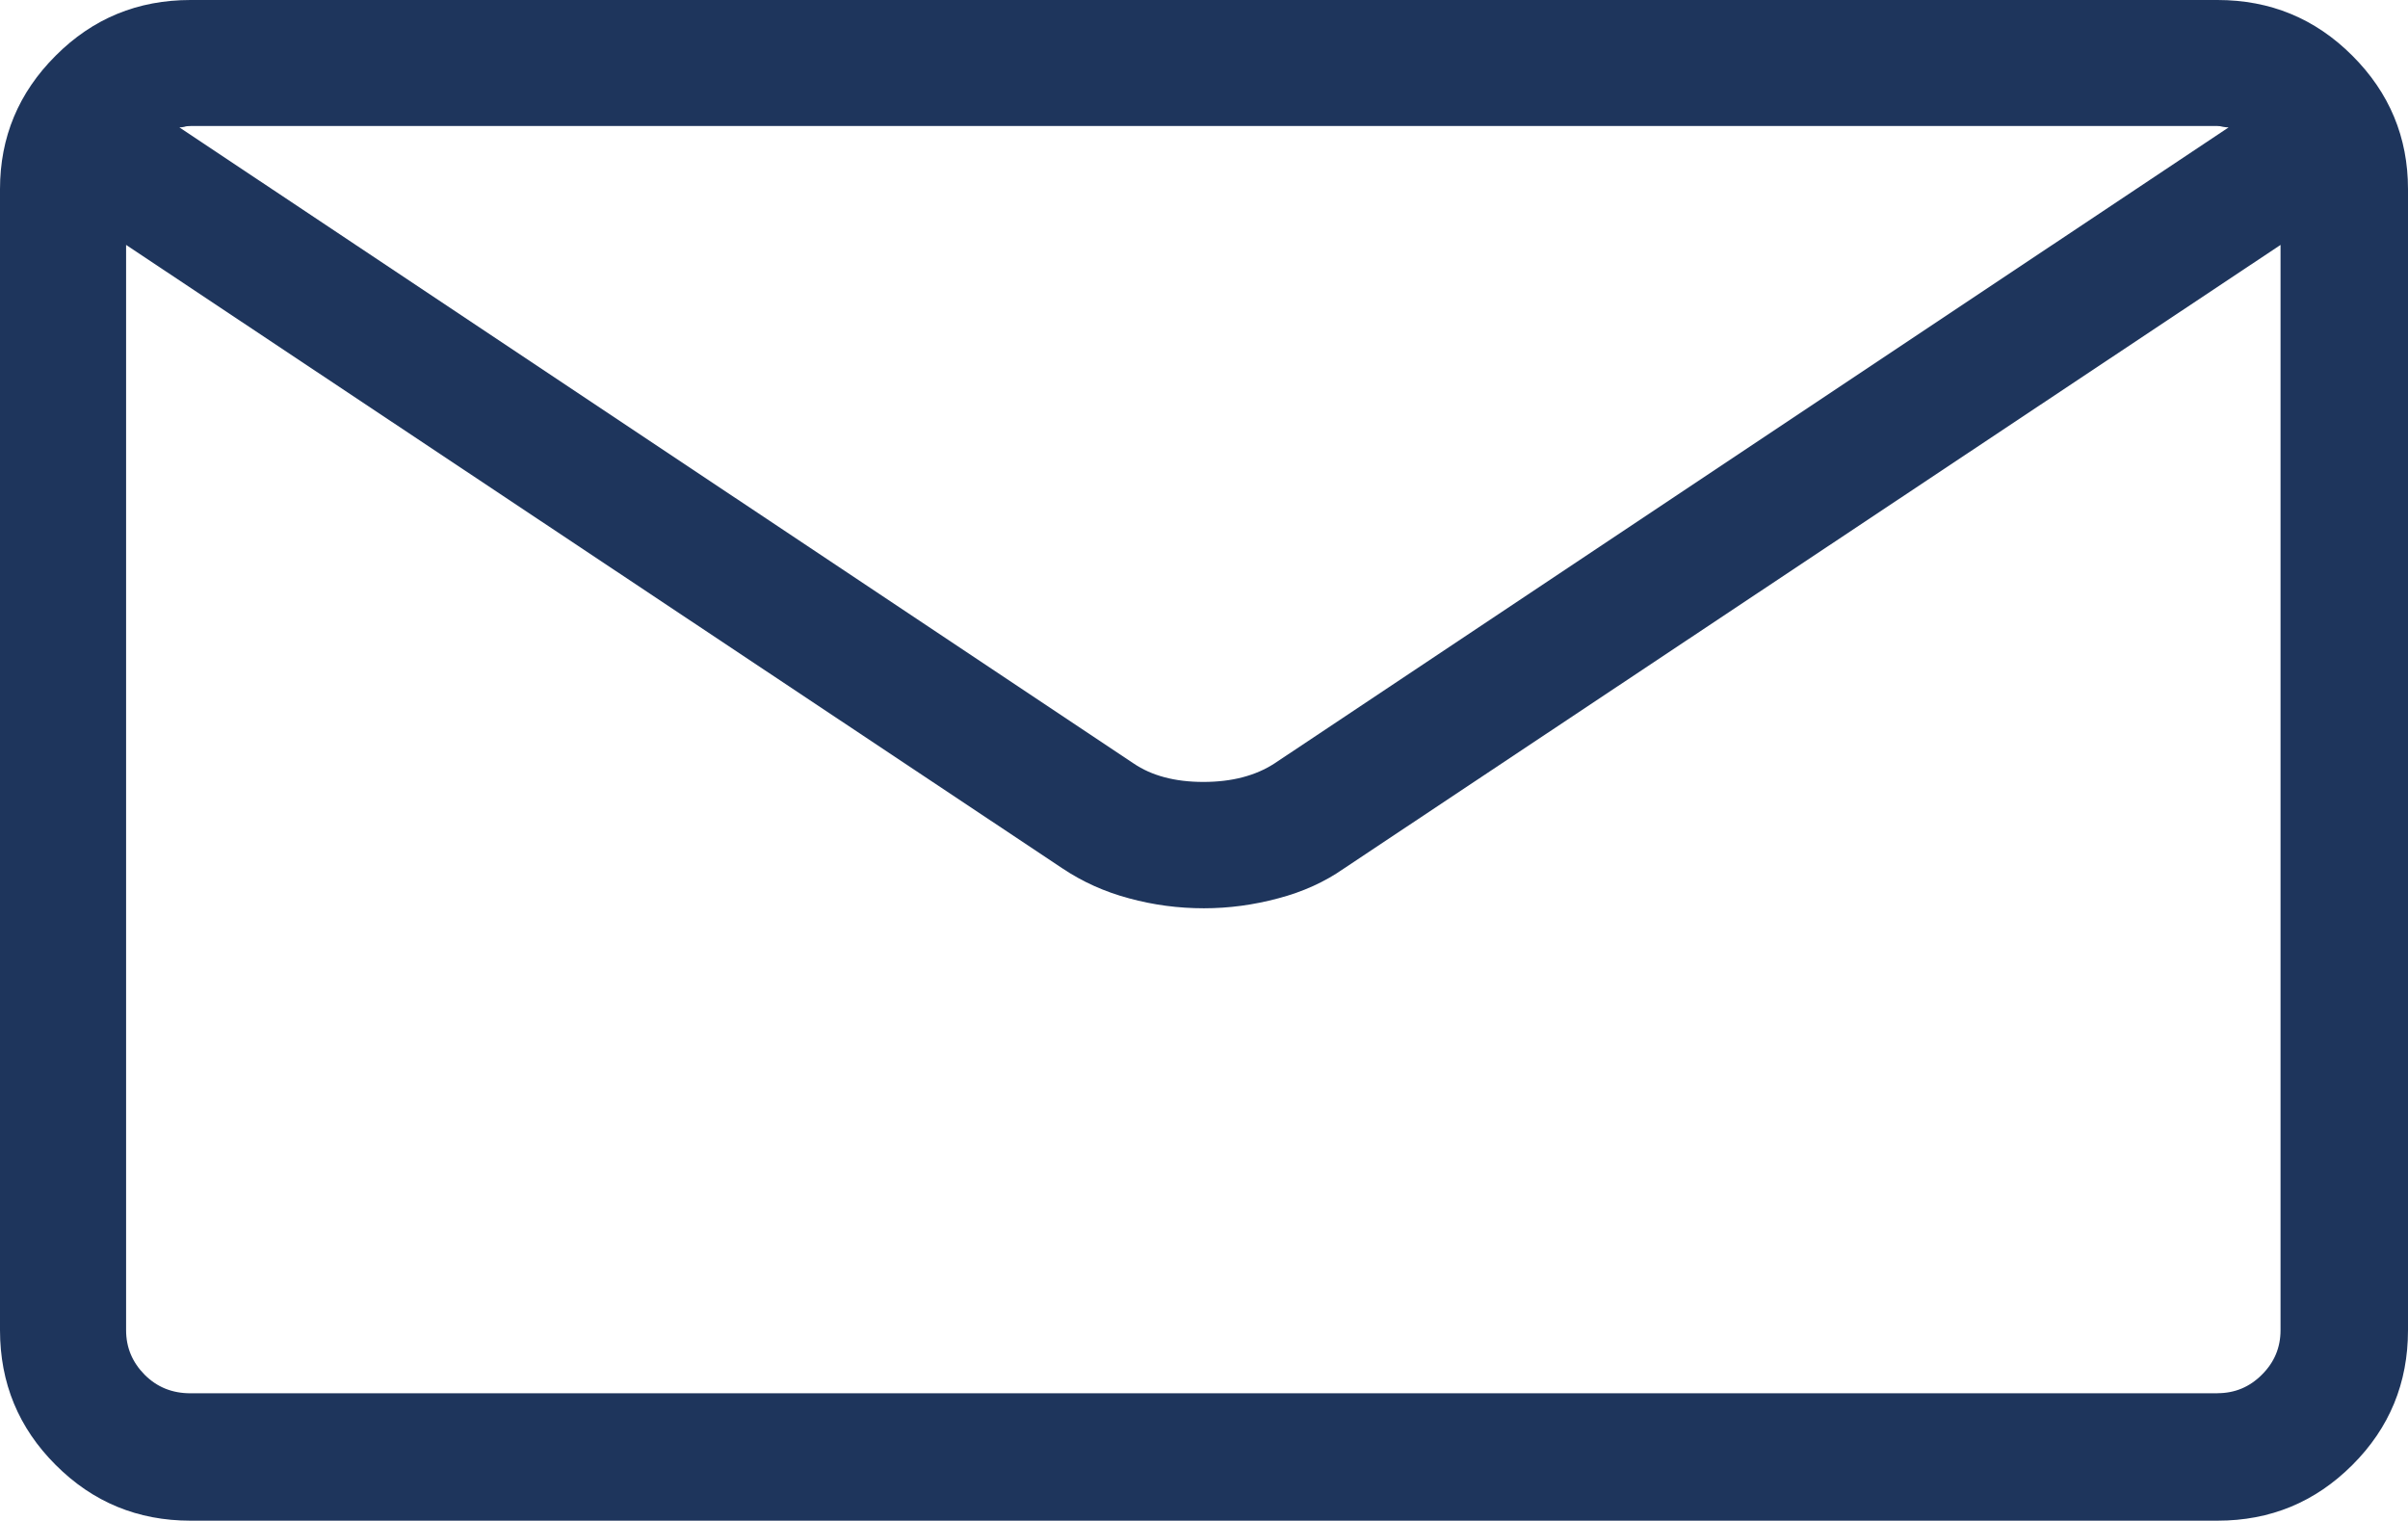
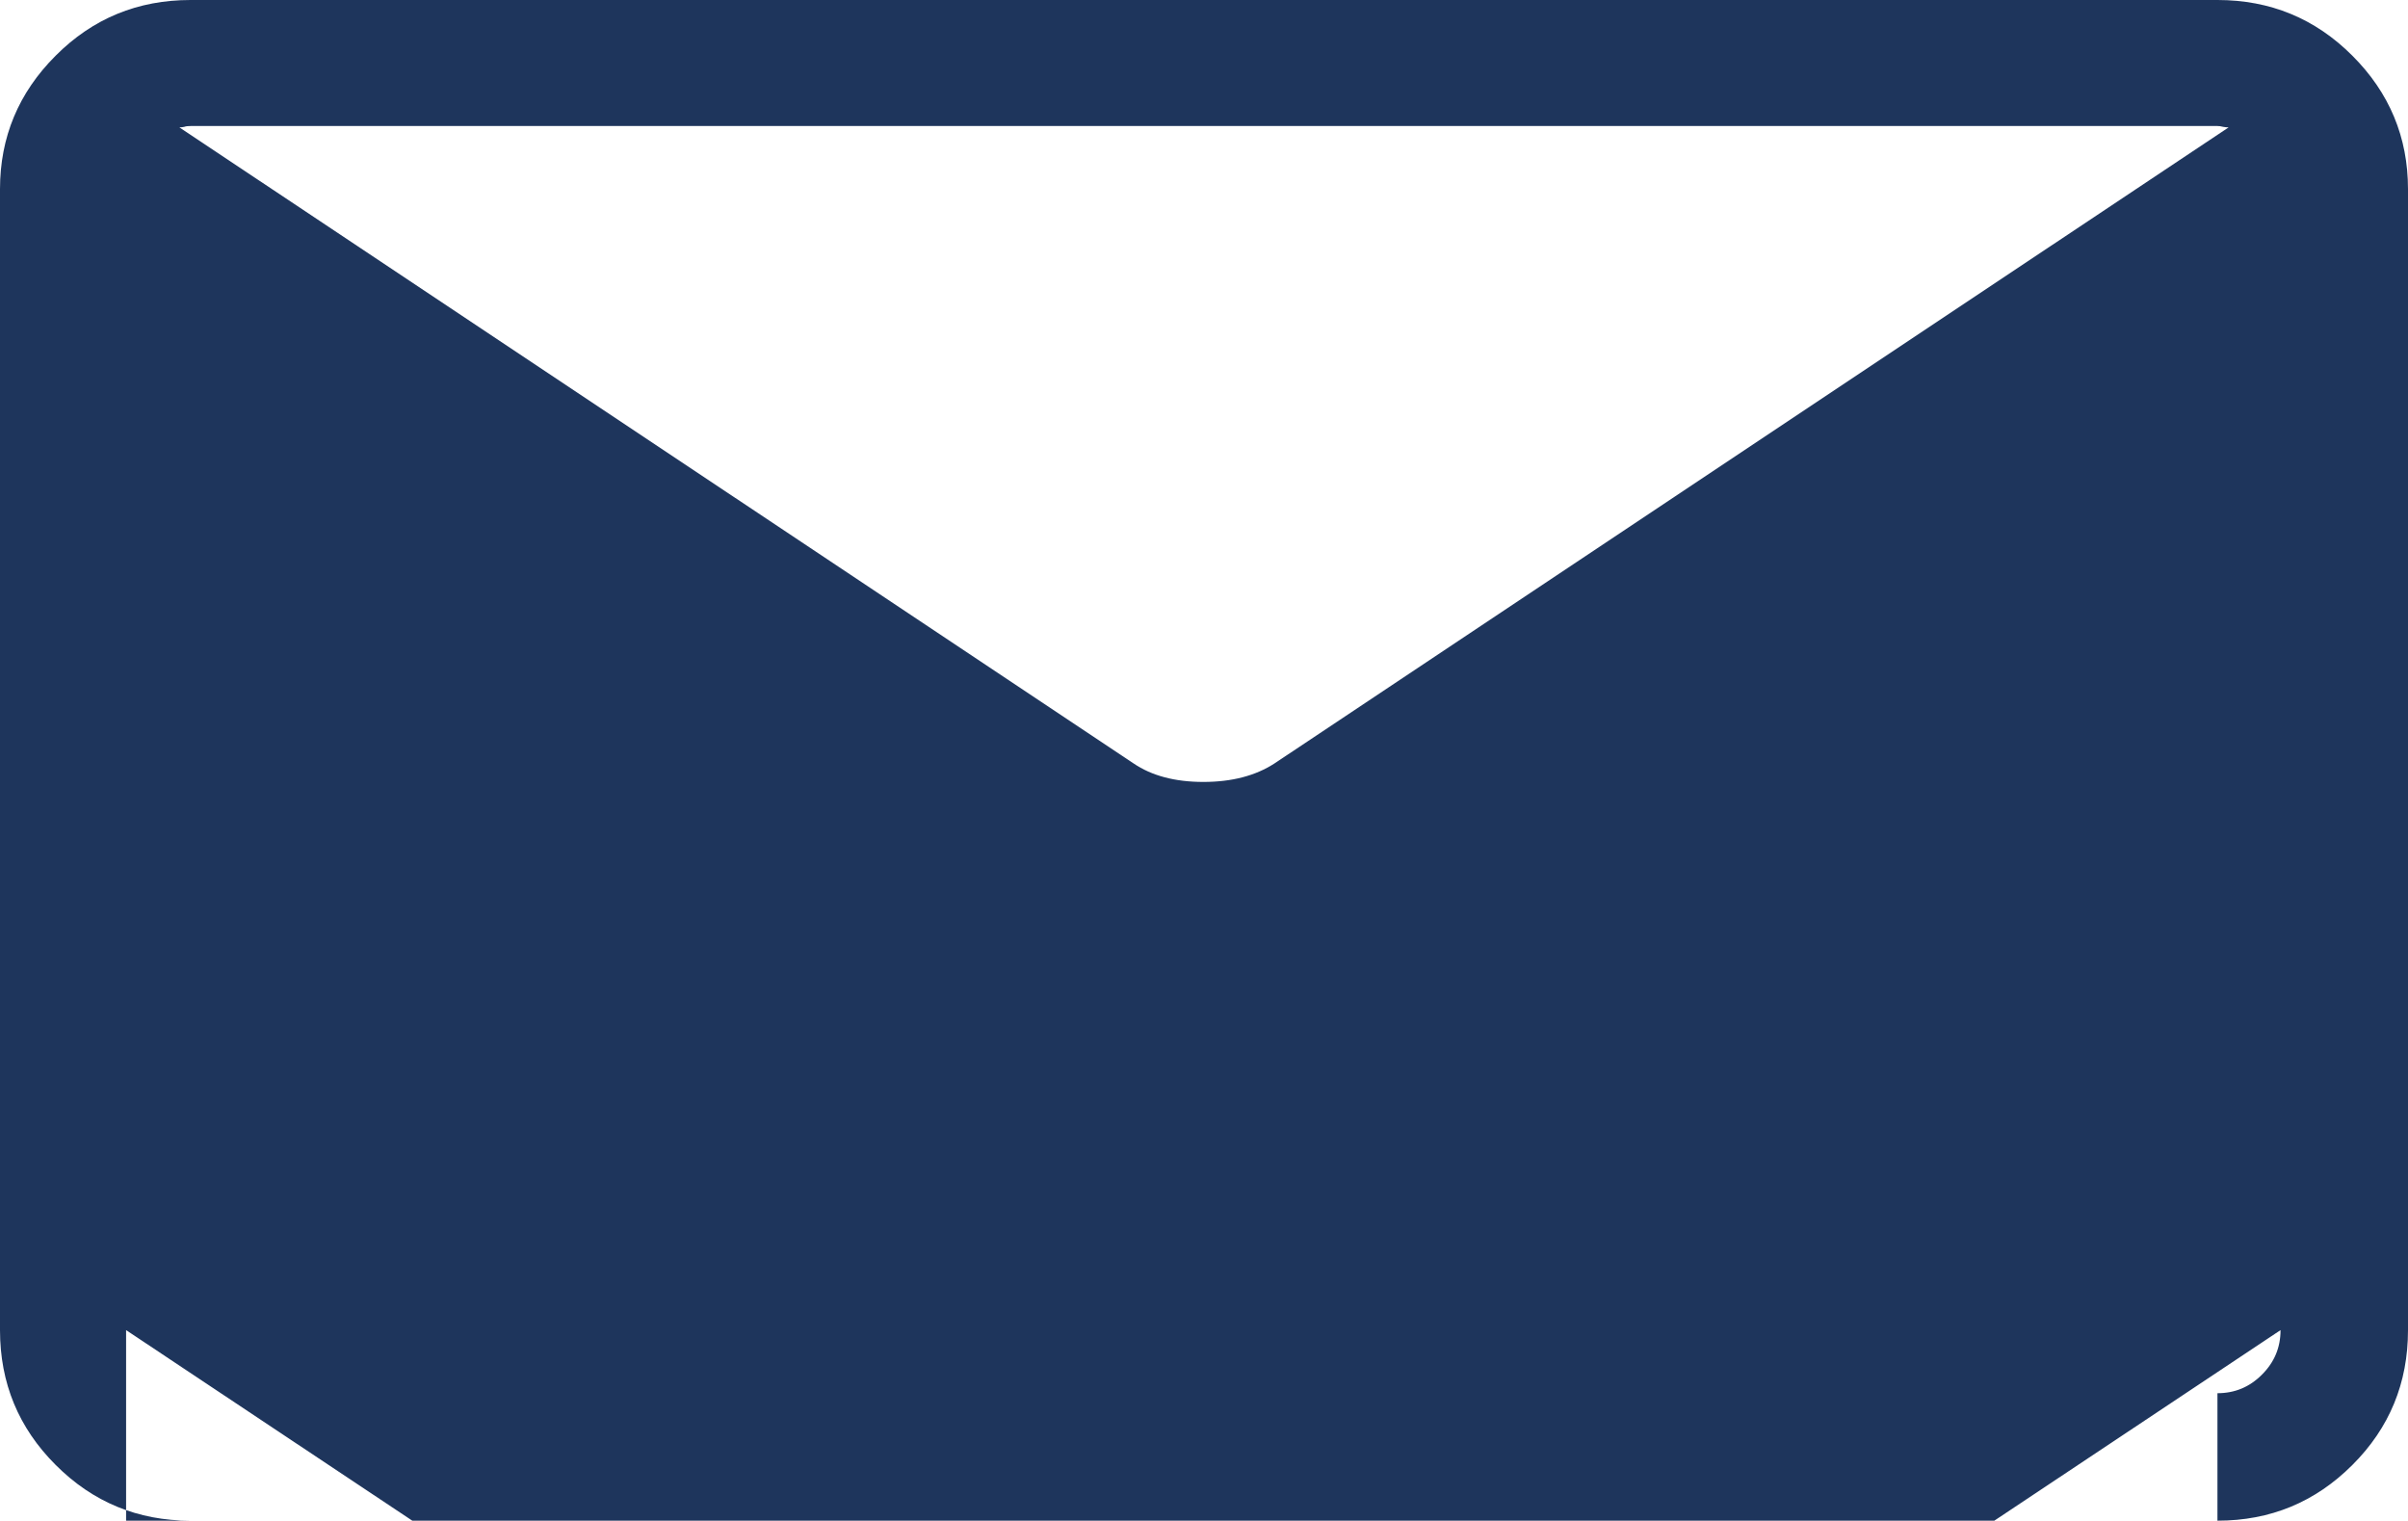
<svg xmlns="http://www.w3.org/2000/svg" version="1.1" id="Ebene_1" x="0px" y="0px" width="30px" height="18.944px" viewBox="0 0 30 18.944" enable-background="new 0 0 30 18.944" xml:space="preserve">
  <g>
-     <path fill="#1E355C" d="M27.626,0c0.657,0,1.217,0.23,1.68,0.693C29.769,1.155,30,1.711,30,2.356V16.57   c0,0.658-0.23,1.218-0.693,1.68c-0.463,0.463-1.022,0.694-1.68,0.694H2.374c-0.658,0-1.218-0.231-1.68-0.694   C0.231,17.788,0,17.229,0,16.57V2.356c0-0.646,0.231-1.201,0.694-1.663C1.156,0.23,1.716,0,2.374,0H27.626z M27.626,17.356   c0.215,0,0.4-0.076,0.554-0.231c0.155-0.154,0.232-0.338,0.232-0.555V3.051l-11.671,7.77c-0.236,0.165-0.508,0.289-0.816,0.37   c-0.309,0.083-0.617,0.124-0.926,0.124c-0.318,0-0.629-0.041-0.933-0.124c-0.303-0.081-0.578-0.205-0.825-0.37l-11.67-7.77v13.52   c0,0.217,0.078,0.4,0.231,0.555c0.155,0.155,0.344,0.231,0.571,0.231H27.626z M27.626,1.57H2.374c-0.031,0-0.056,0.002-0.078,0.01   c-0.02,0.004-0.041,0.007-0.061,0.007L14.122,9.51c0.226,0.154,0.517,0.231,0.87,0.231c0.355,0,0.65-0.077,0.887-0.231   l11.886-7.923c-0.021,0-0.044-0.003-0.069-0.007C27.669,1.572,27.646,1.57,27.626,1.57z" />
+     <path fill="#1E355C" d="M27.626,0c0.657,0,1.217,0.23,1.68,0.693C29.769,1.155,30,1.711,30,2.356V16.57   c0,0.658-0.23,1.218-0.693,1.68c-0.463,0.463-1.022,0.694-1.68,0.694H2.374c-0.658,0-1.218-0.231-1.68-0.694   C0.231,17.788,0,17.229,0,16.57V2.356c0-0.646,0.231-1.201,0.694-1.663C1.156,0.23,1.716,0,2.374,0H27.626z M27.626,17.356   c0.215,0,0.4-0.076,0.554-0.231c0.155-0.154,0.232-0.338,0.232-0.555l-11.671,7.77c-0.236,0.165-0.508,0.289-0.816,0.37   c-0.309,0.083-0.617,0.124-0.926,0.124c-0.318,0-0.629-0.041-0.933-0.124c-0.303-0.081-0.578-0.205-0.825-0.37l-11.67-7.77v13.52   c0,0.217,0.078,0.4,0.231,0.555c0.155,0.155,0.344,0.231,0.571,0.231H27.626z M27.626,1.57H2.374c-0.031,0-0.056,0.002-0.078,0.01   c-0.02,0.004-0.041,0.007-0.061,0.007L14.122,9.51c0.226,0.154,0.517,0.231,0.87,0.231c0.355,0,0.65-0.077,0.887-0.231   l11.886-7.923c-0.021,0-0.044-0.003-0.069-0.007C27.669,1.572,27.646,1.57,27.626,1.57z" />
  </g>
</svg>